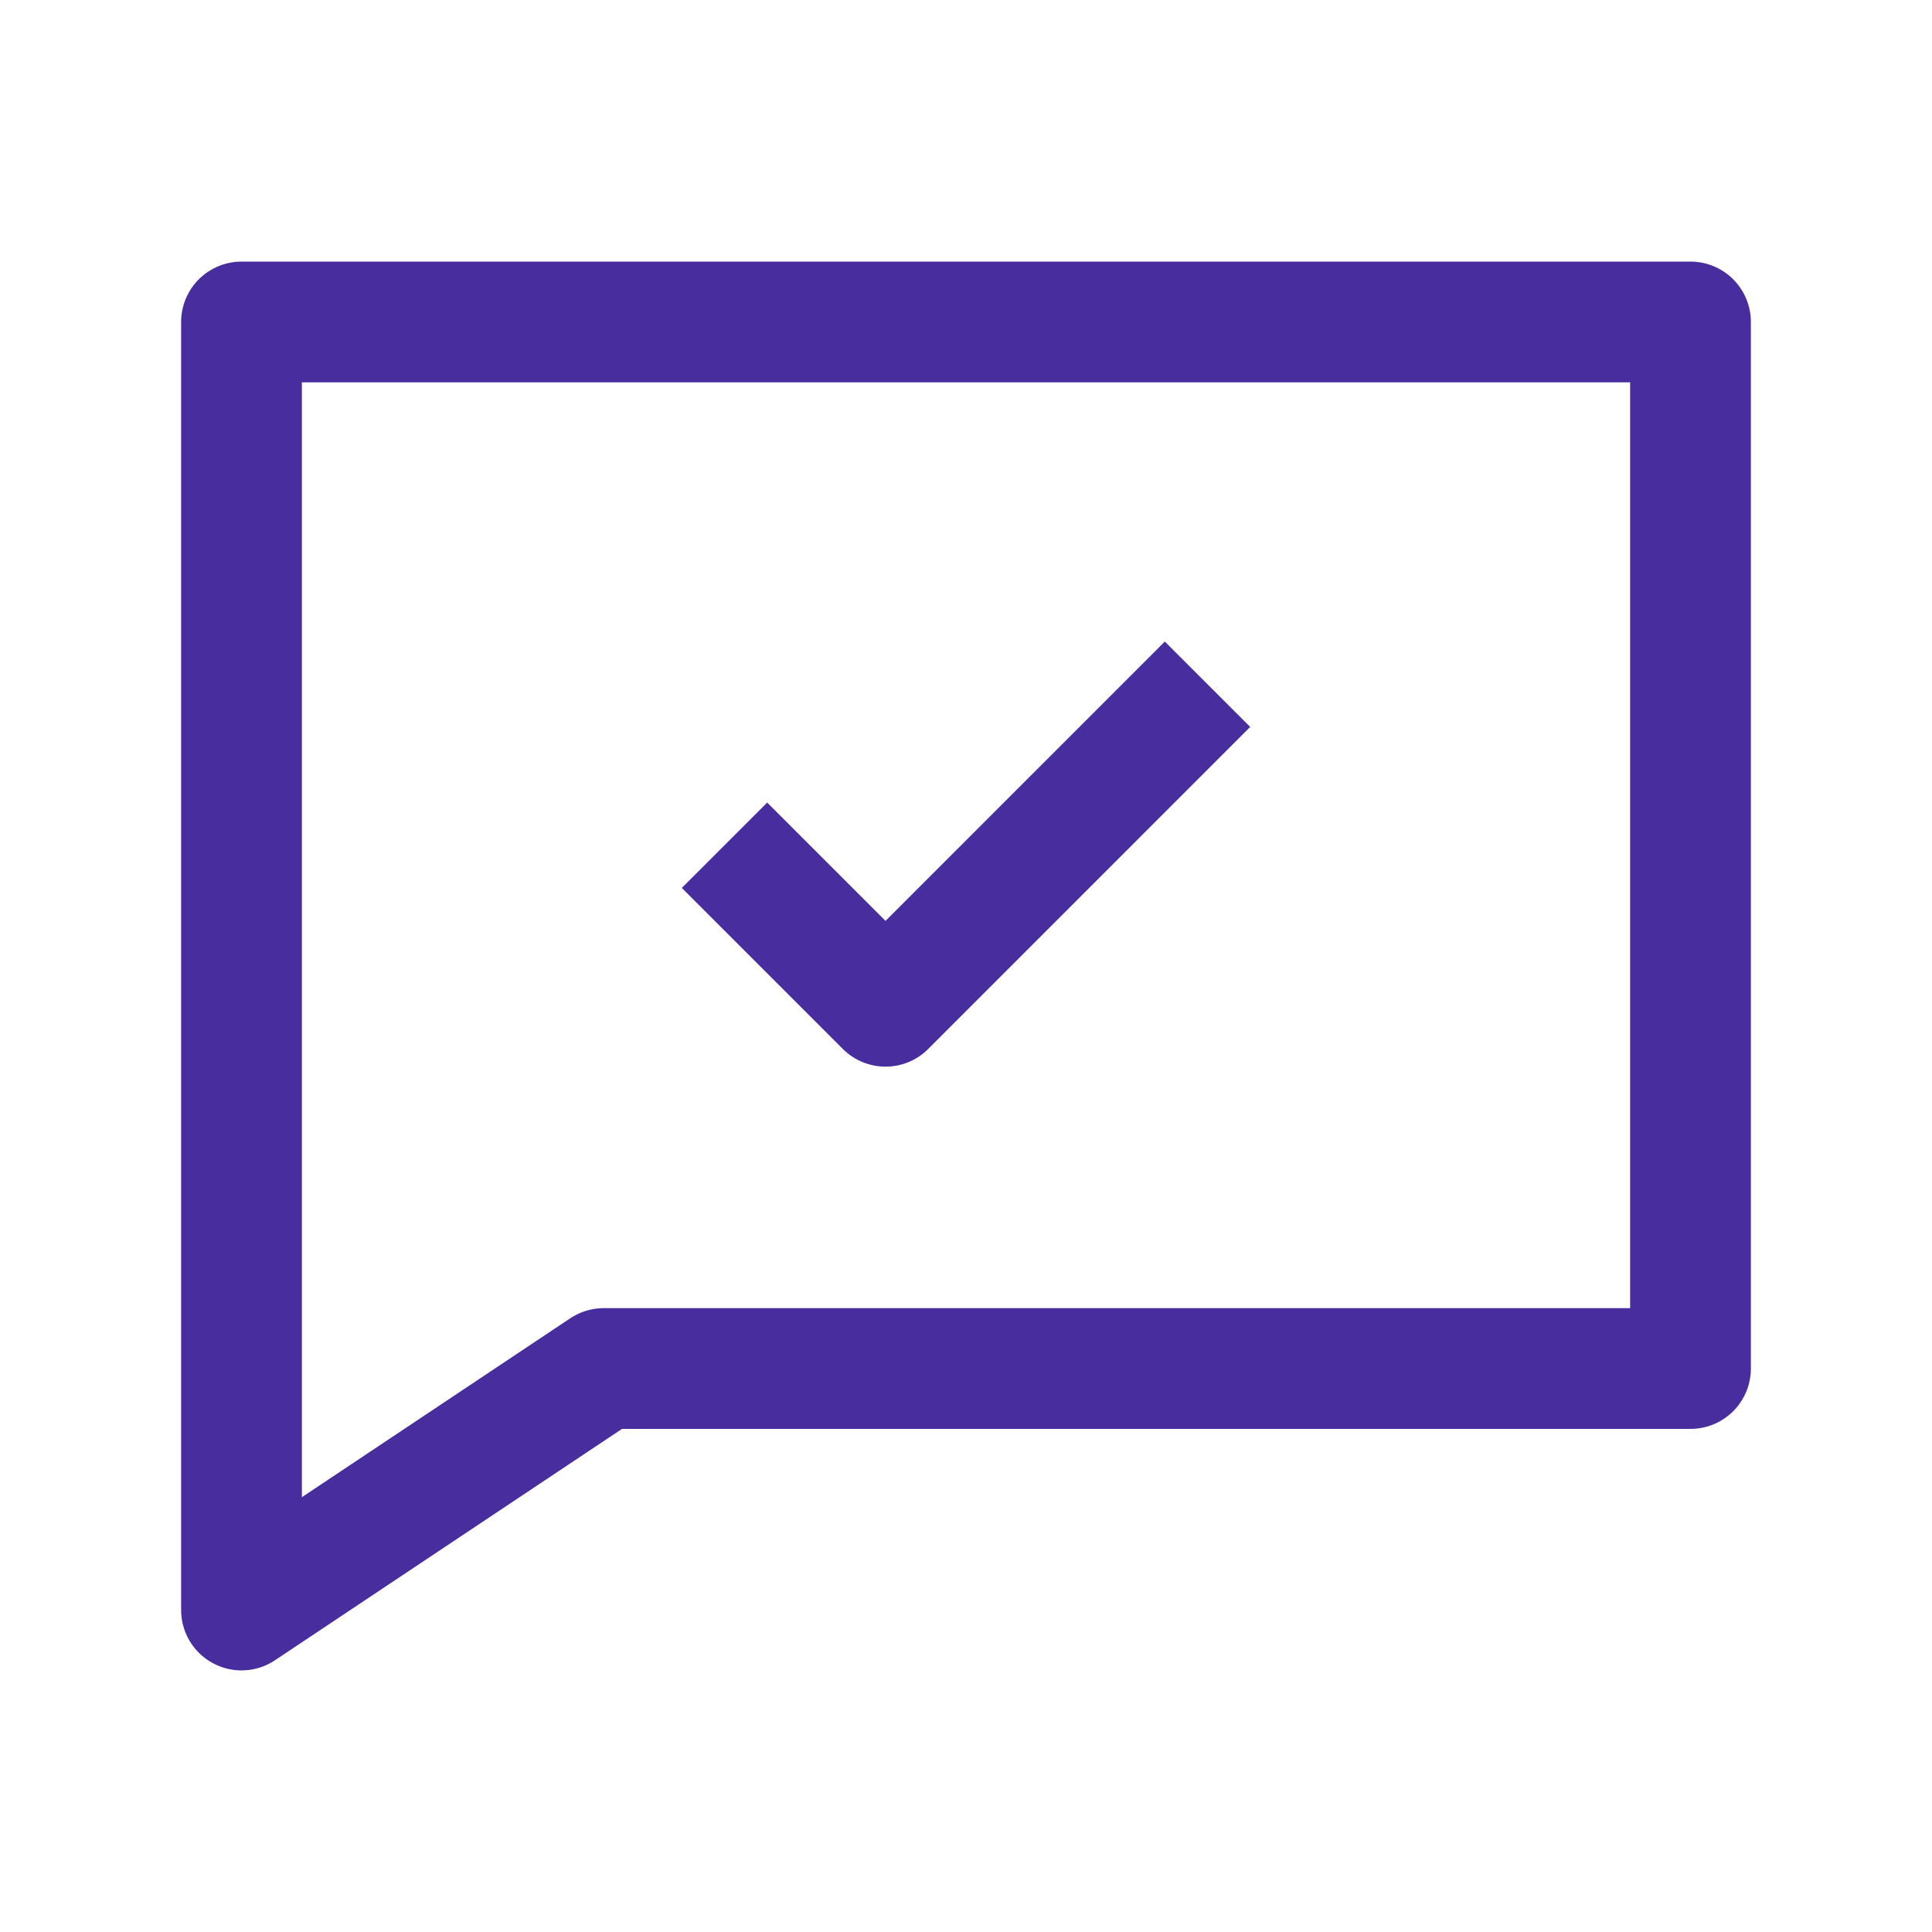
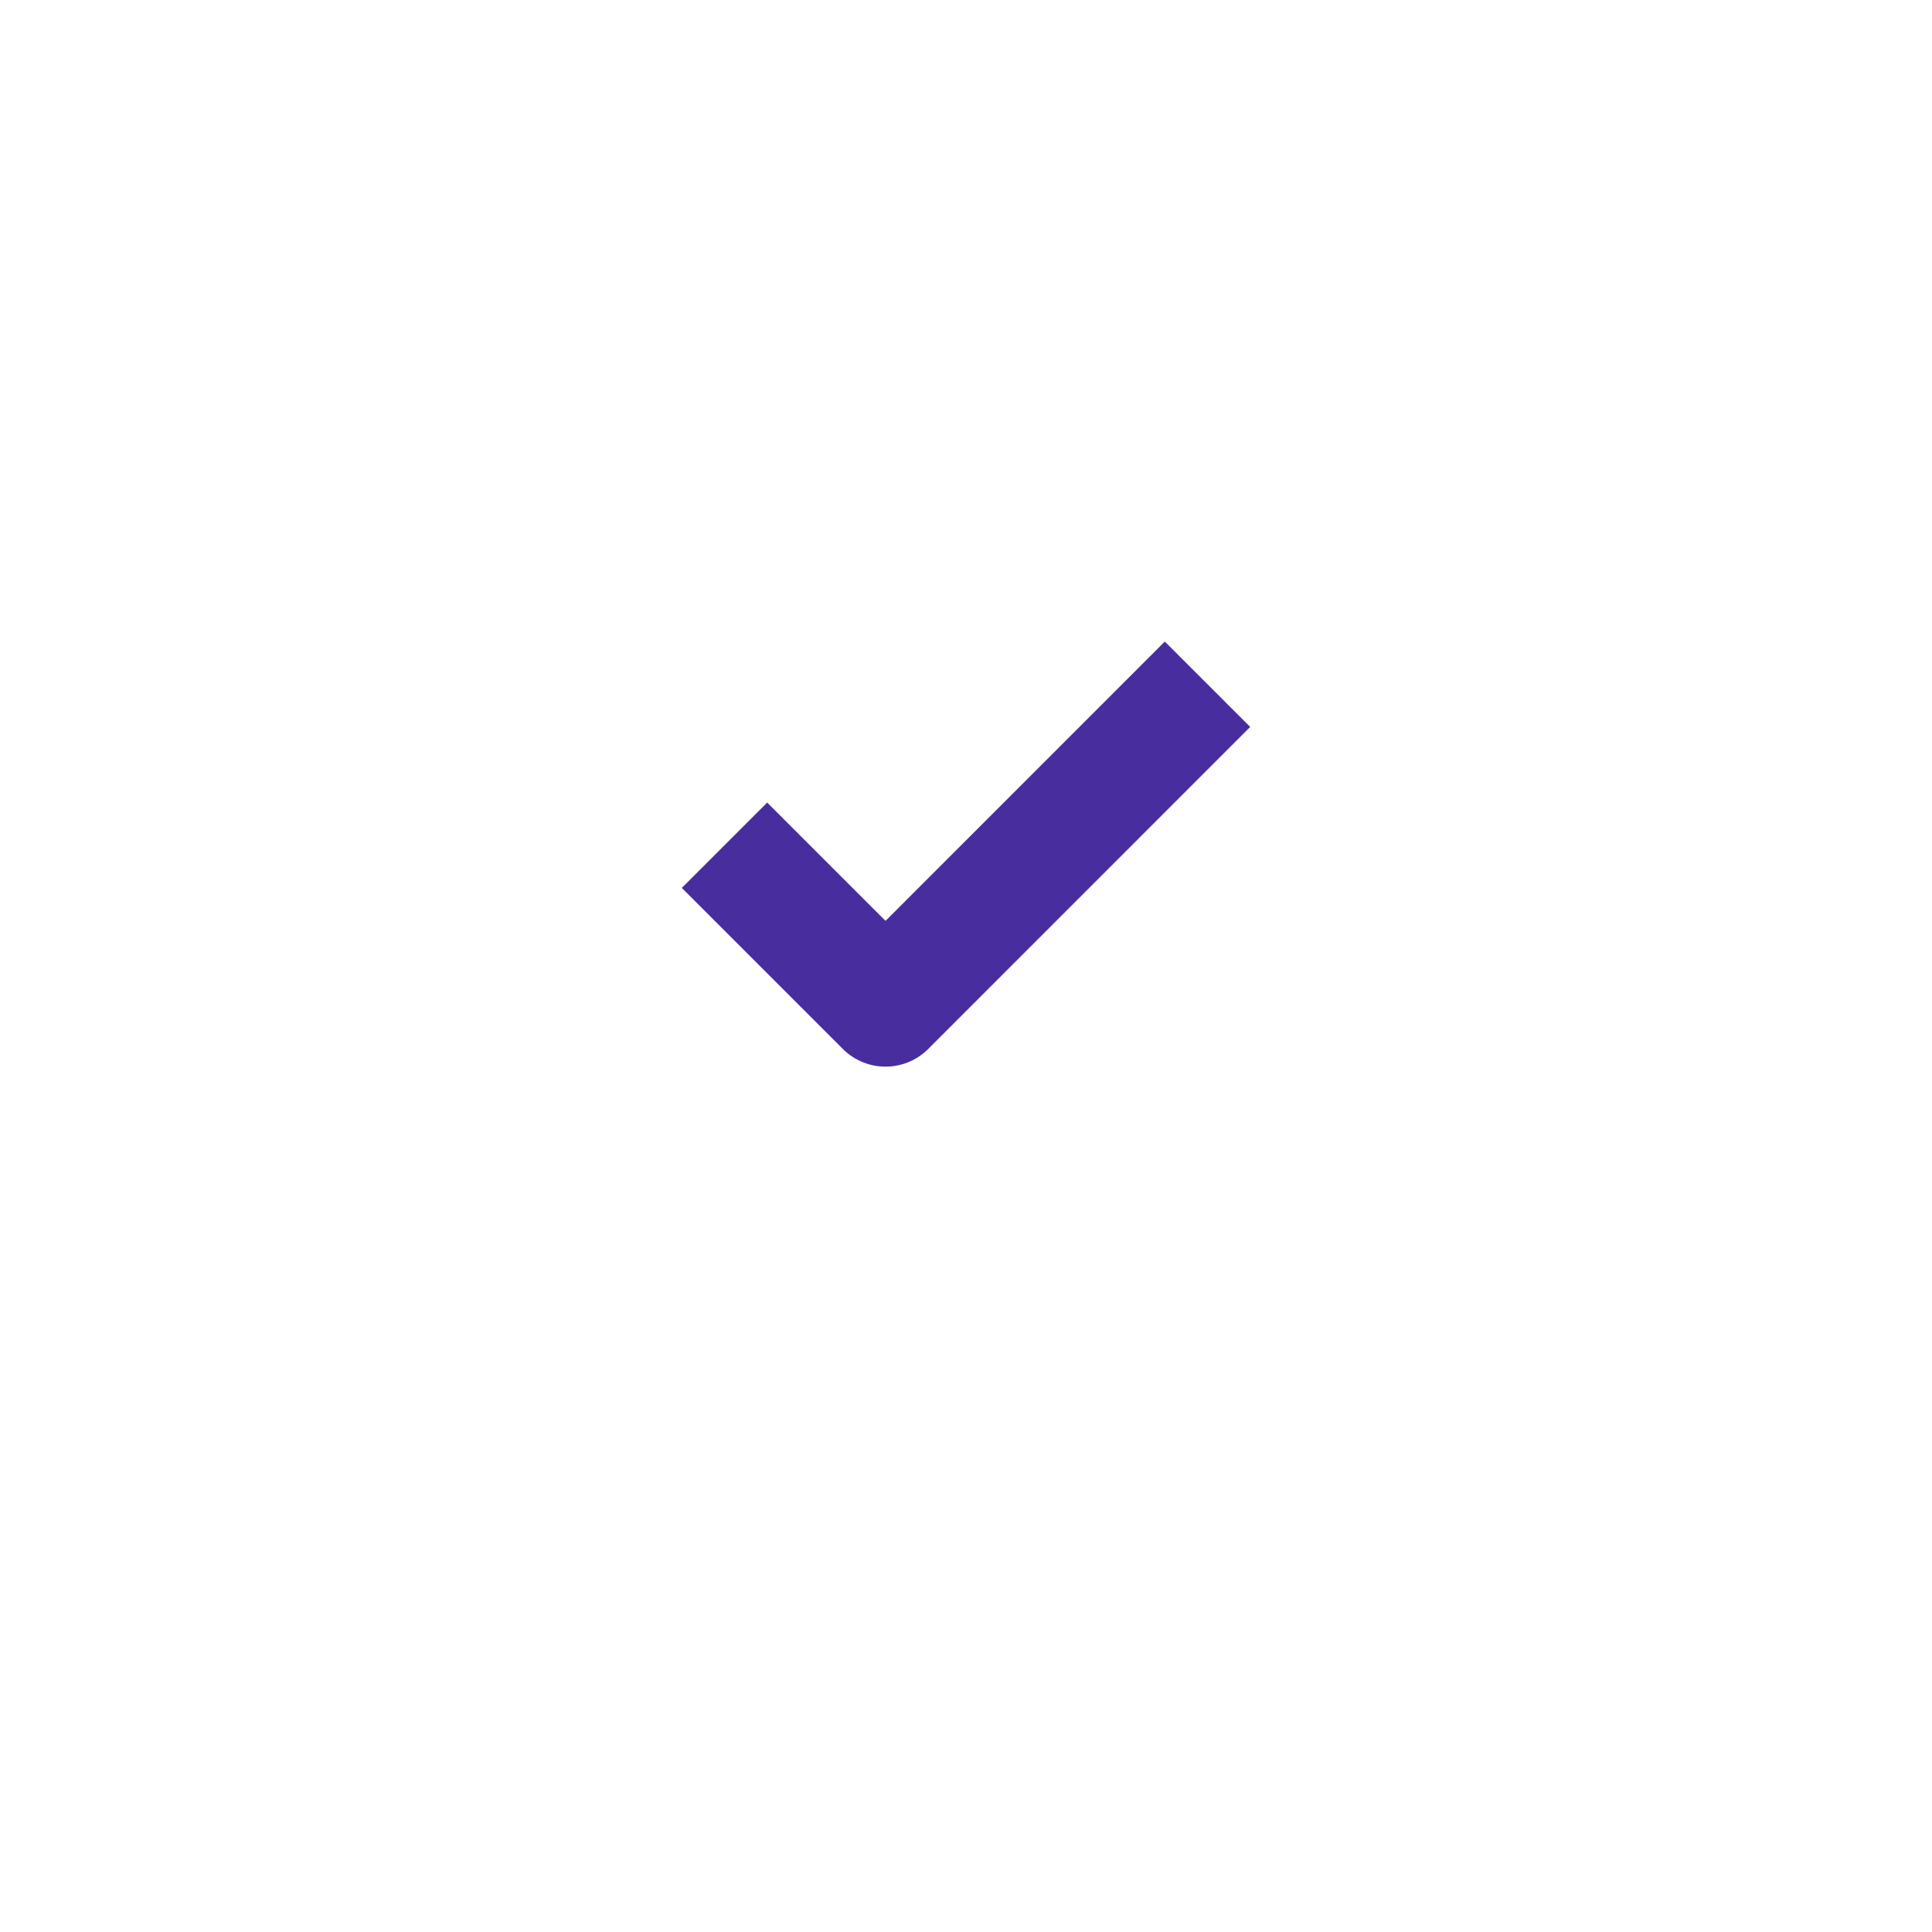
<svg xmlns="http://www.w3.org/2000/svg" width="32" height="32" viewBox="0 0 32 32" fill="none">
-   <path d="M28 5.333H4V22.667V26.667L10 22.667H28V5.333Z" stroke="#482D9F" stroke-width="2" stroke-linejoin="round" />
  <path d="M12 14L14.667 16.667L20 11.333" stroke="#482D9F" stroke-width="2" stroke-linejoin="round" />
</svg>